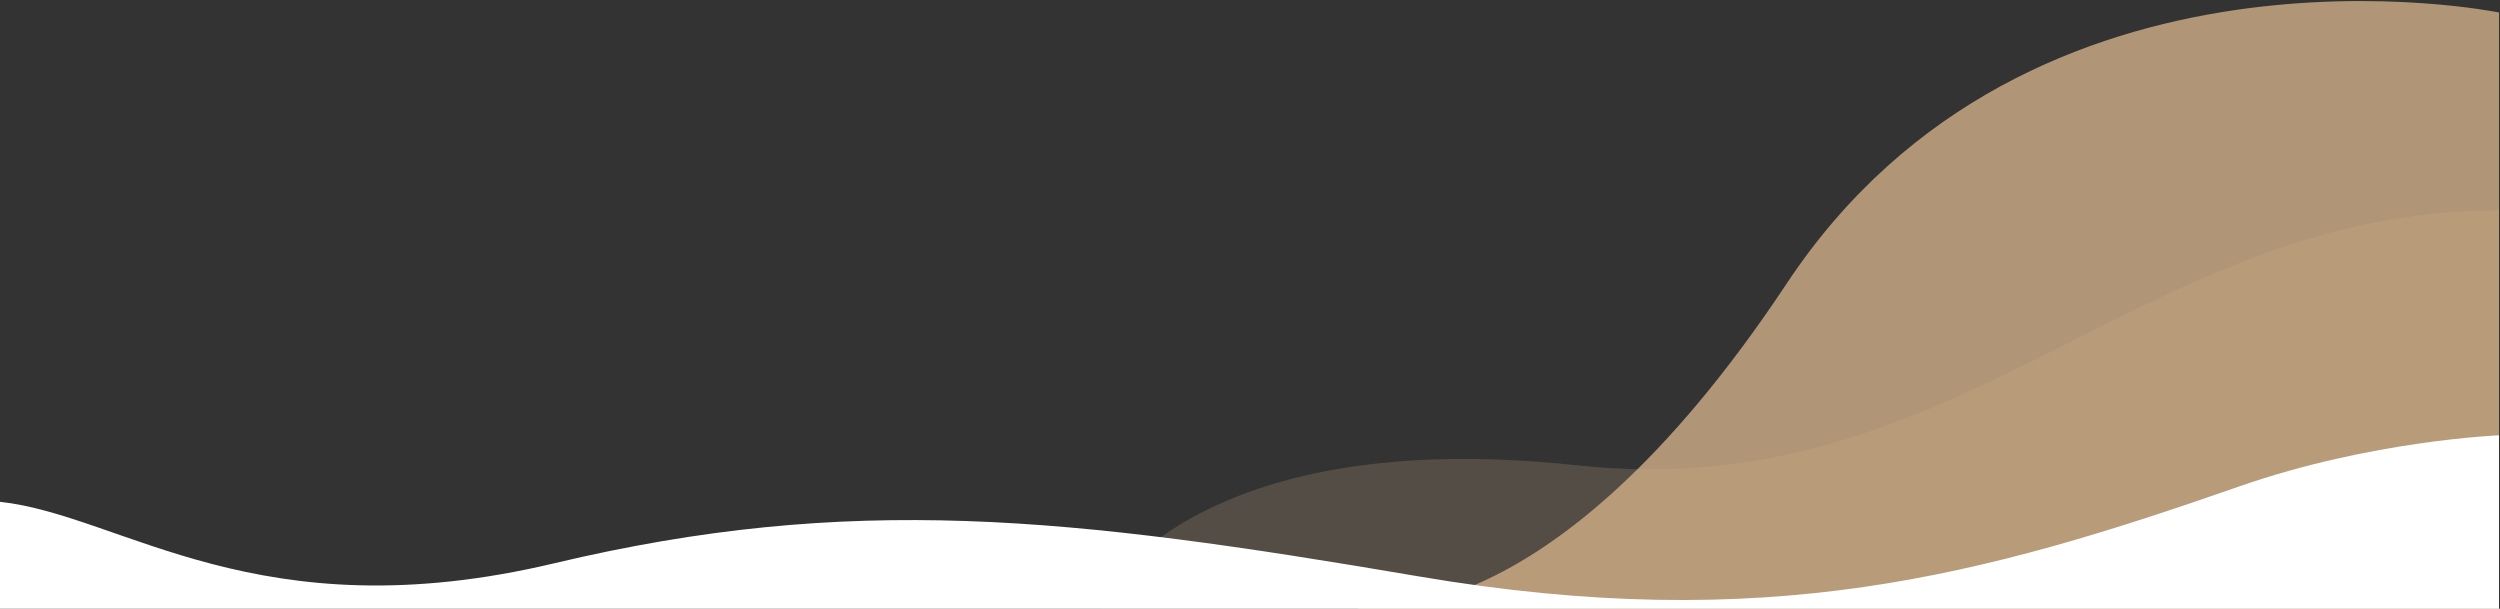
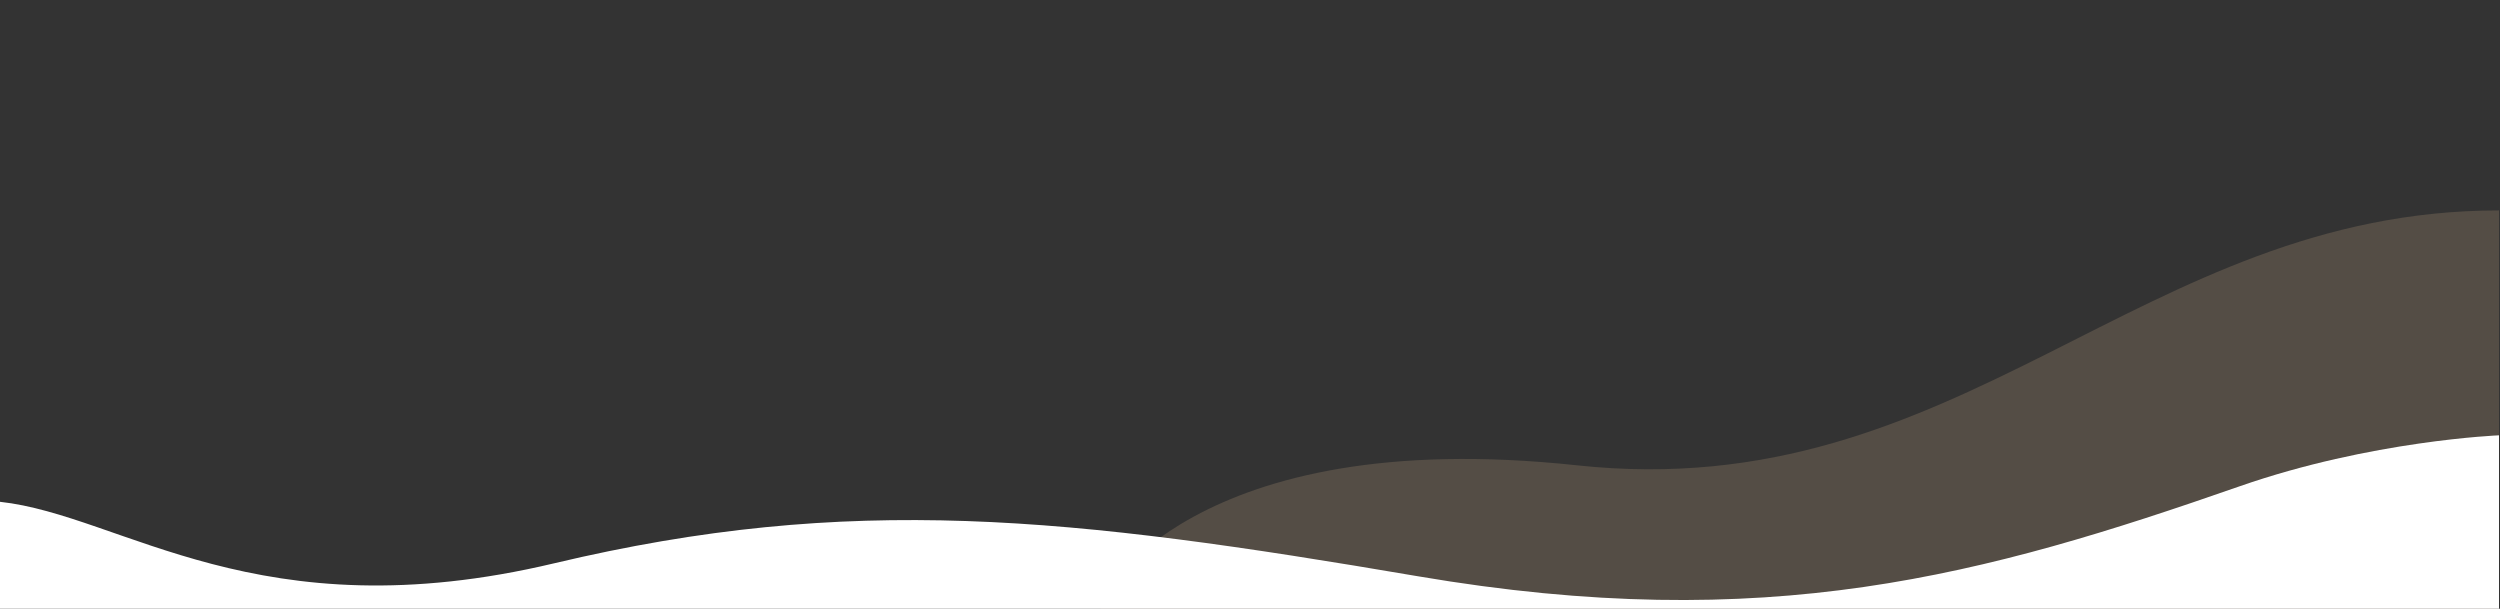
<svg xmlns="http://www.w3.org/2000/svg" width="2501" height="609" viewBox="0 0 2501 609" fill="none">
  <rect x="0" y="0" width="2501" height="609" fill="#333333" stroke="none" />
  <g clip-path="url(#clip0_18109_26751)">
    <path opacity="0.2" d="M1577.5 465.5C1191.5 424 1101 599 1101 599V609H2500V210.5C2140 210.5 1963.5 507 1577.5 465.5Z" fill="#D9B68C" />
-     <path opacity="0.75" d="M1787.5 283.5C1543.84 651 1359 605.5 1359 605.5V610H2500V12.5C2500 12.5 2031.16 -84 1787.5 283.5Z" fill="#D9B68C" />
    <path d="M0 609V502C122.999 515.5 257.999 634 554.499 563.5C850.999 493 1069.5 517 1418.5 576.5C1767.5 636 1985.5 575.5 2240.5 486.5C2372 440.604 2500 435.5 2500 435.5L2500 609L0 609Z" fill="white" />
  </g>
  <defs>
    <clipPath id="clip0_18109_26751">
      <rect width="2501" height="609" fill="white" />
    </clipPath>
  </defs>
</svg>